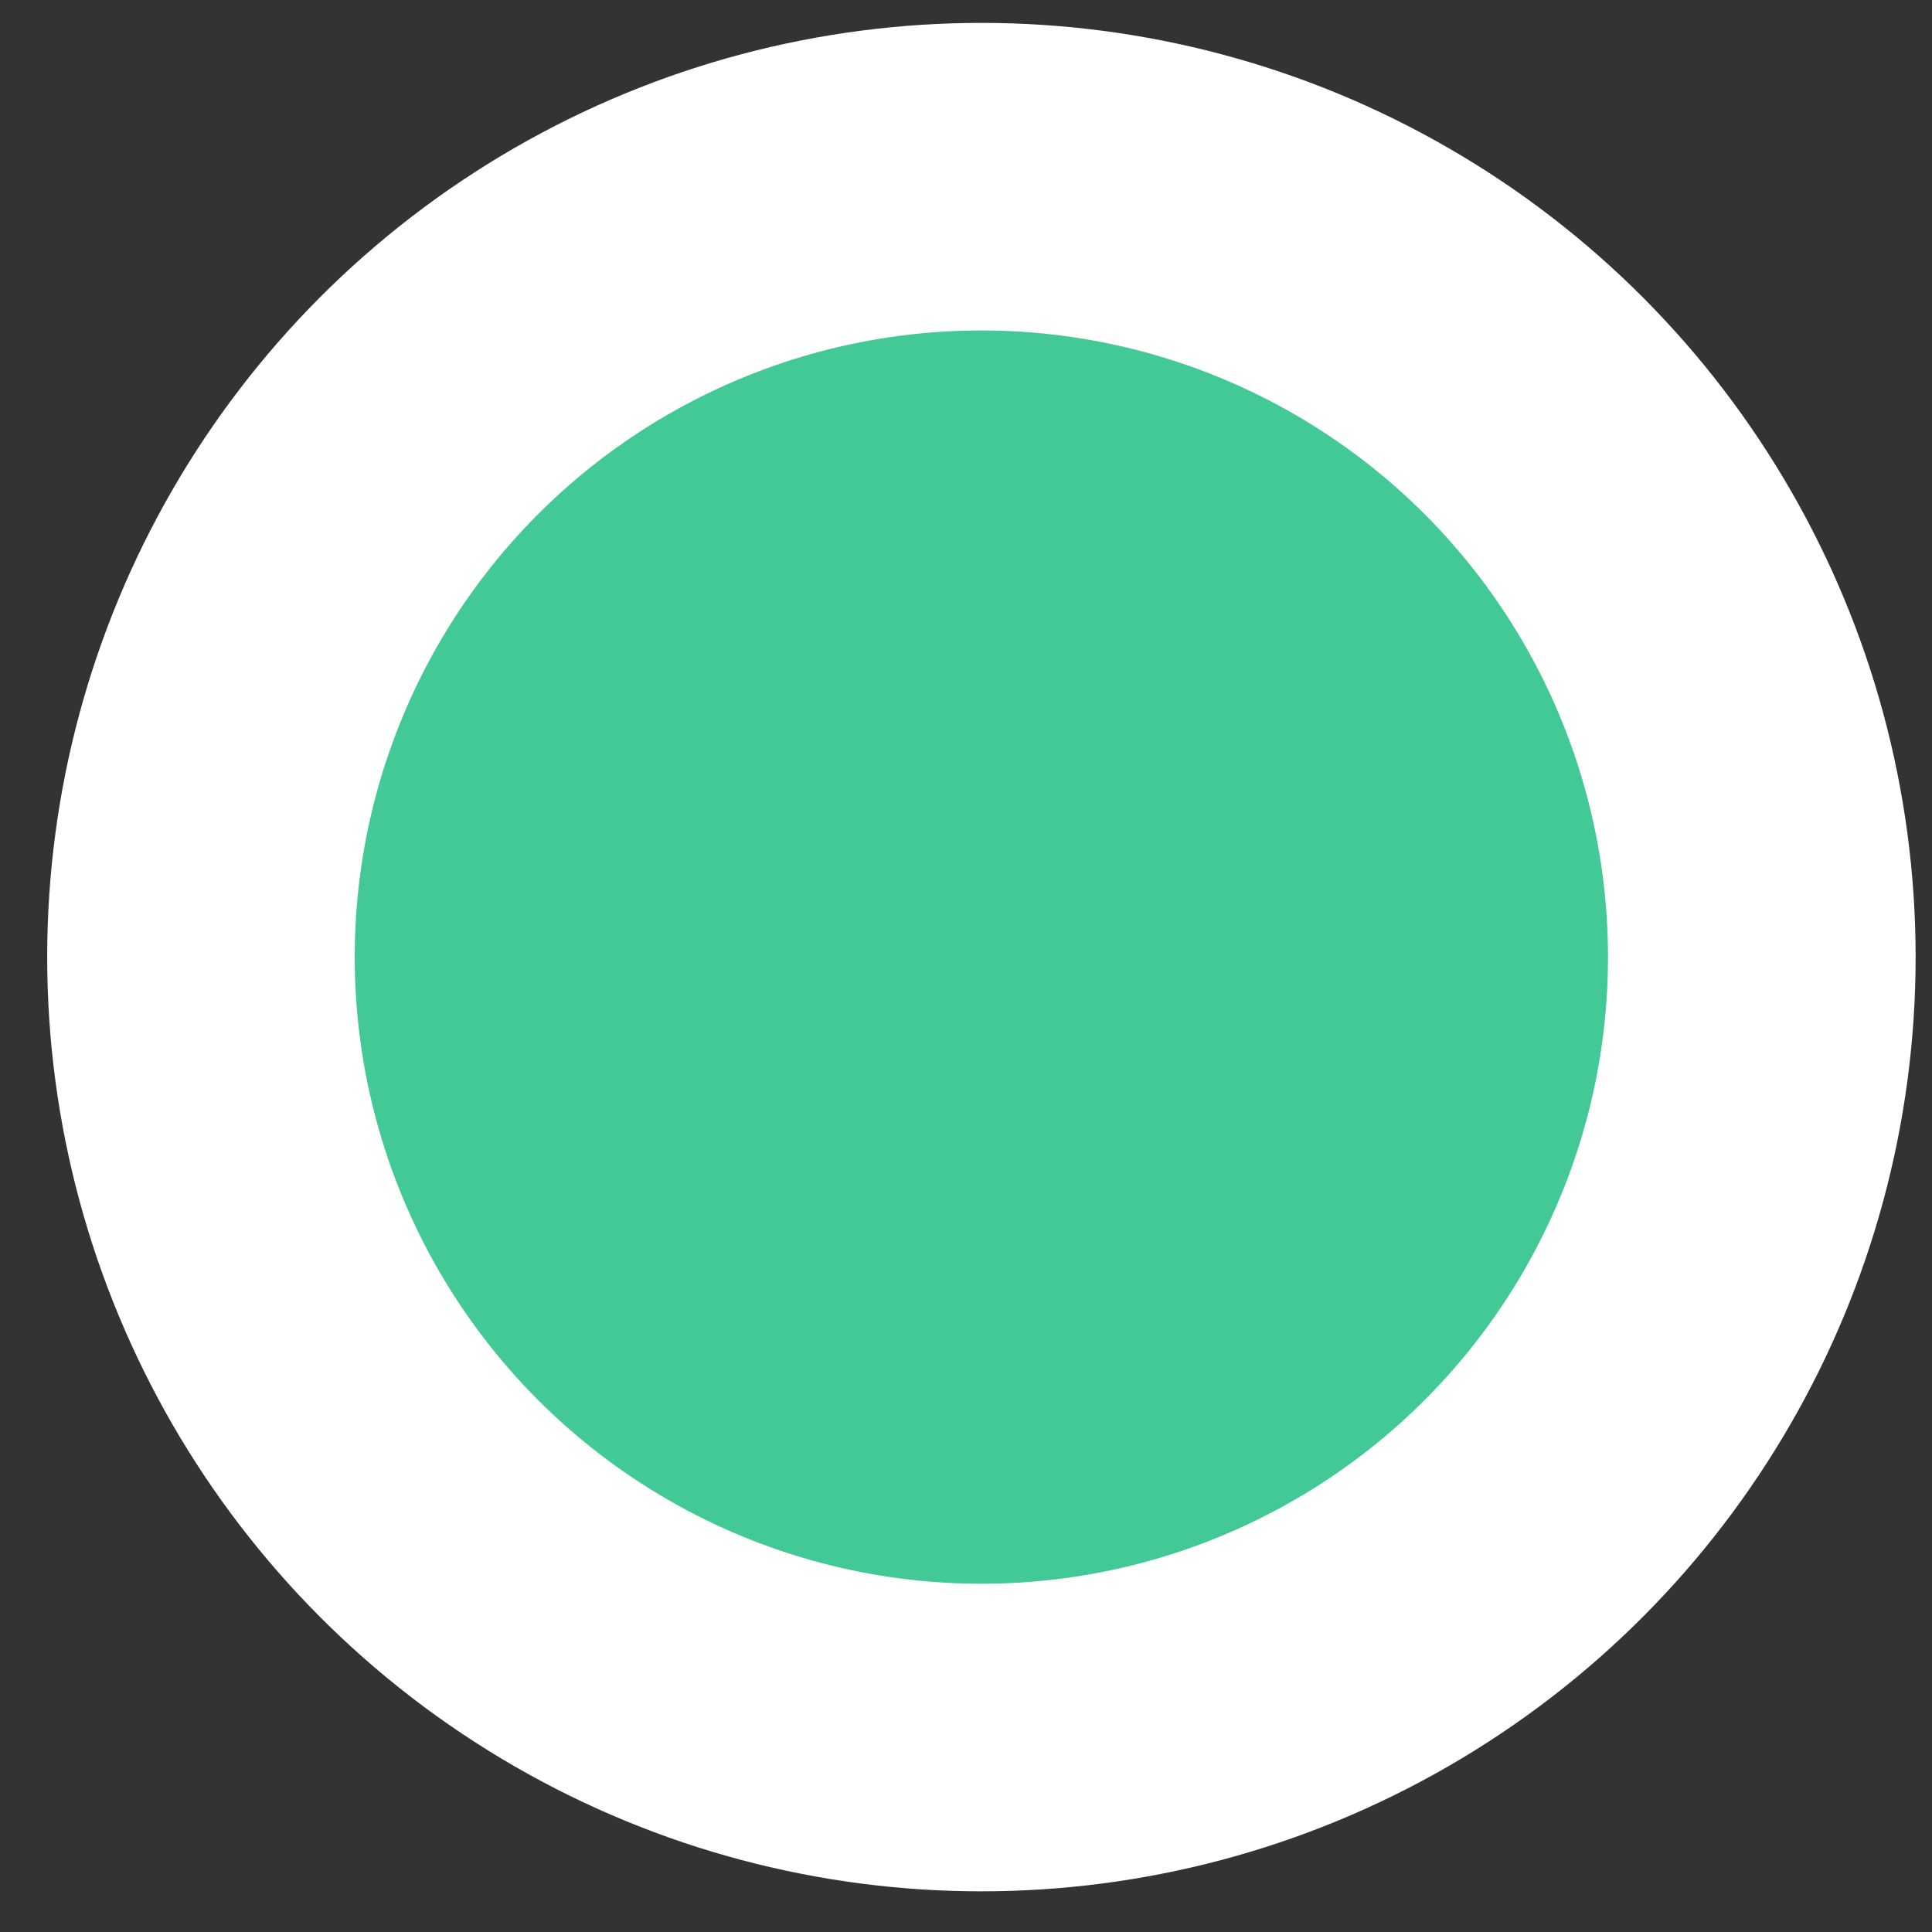
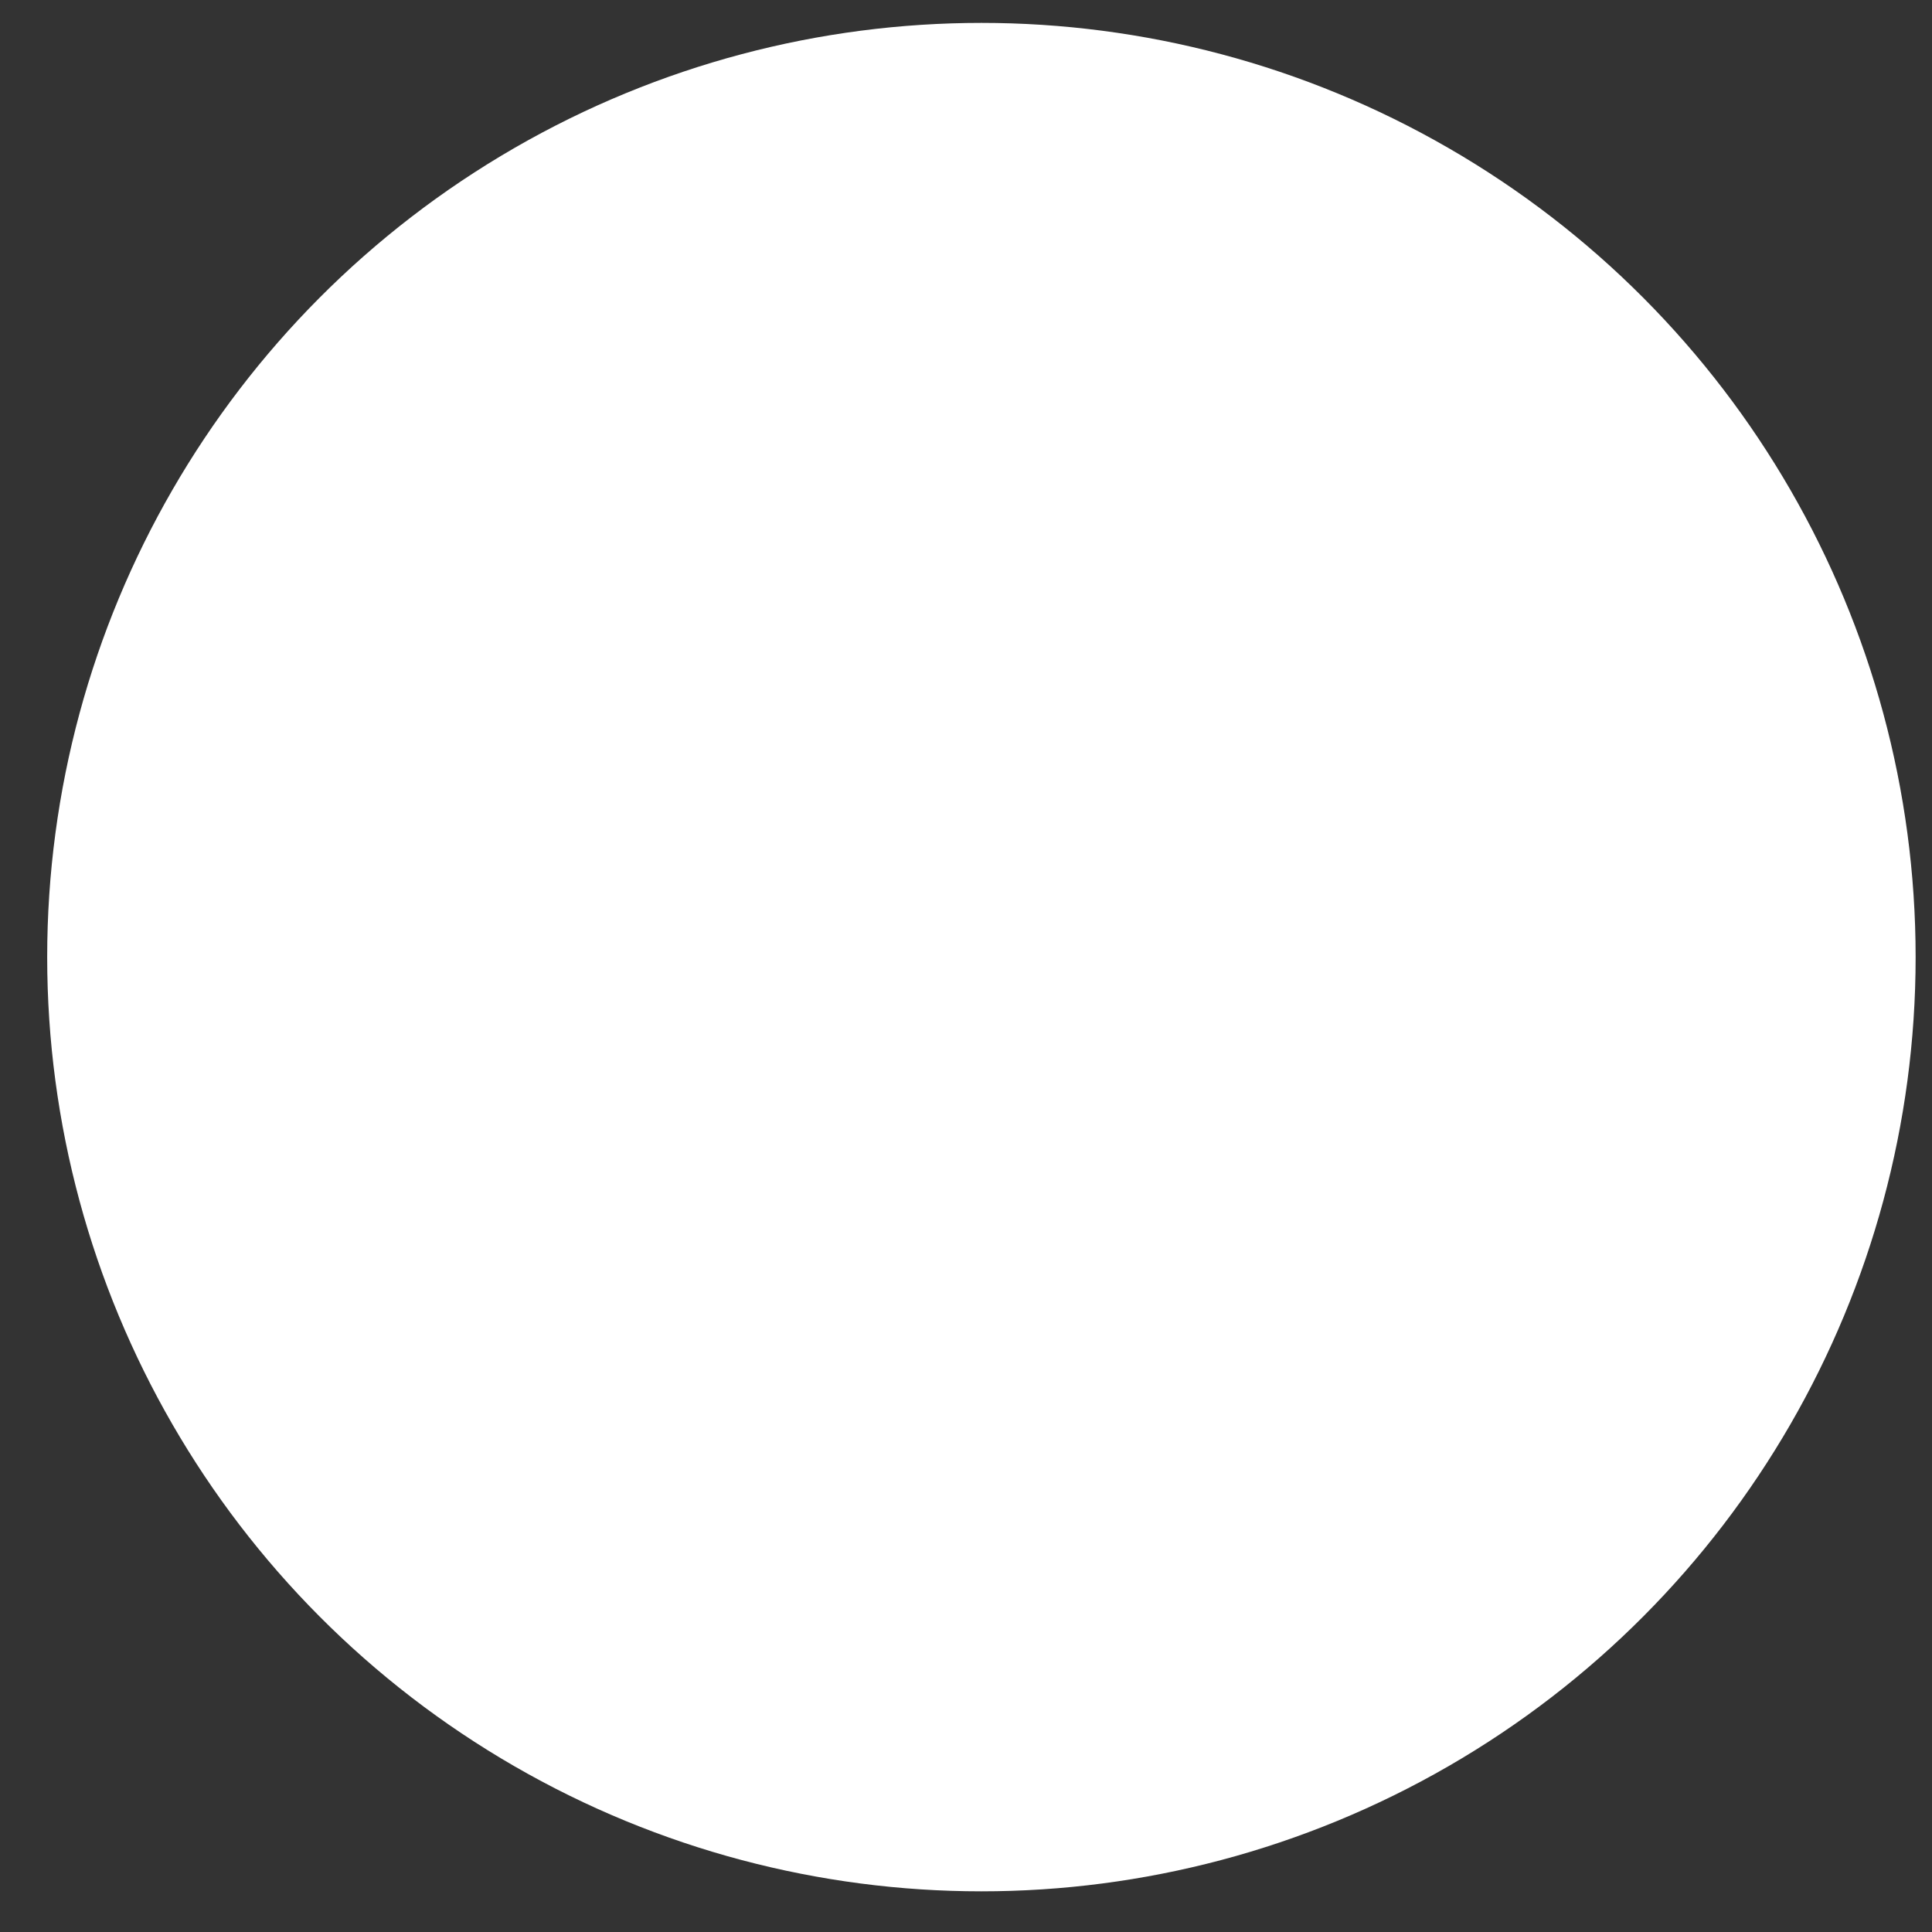
<svg xmlns="http://www.w3.org/2000/svg" width="40" height="40" viewBox="0 0 40 40" fill="none">
  <rect x="0" y="0" width="40" height="40" fill="#333333" stroke="none" />
  <circle cx="20.319" cy="19.816" r="19.342" fill="white" />
-   <circle cx="20.318" cy="19.816" r="12.974" fill="#43C995" />
</svg>